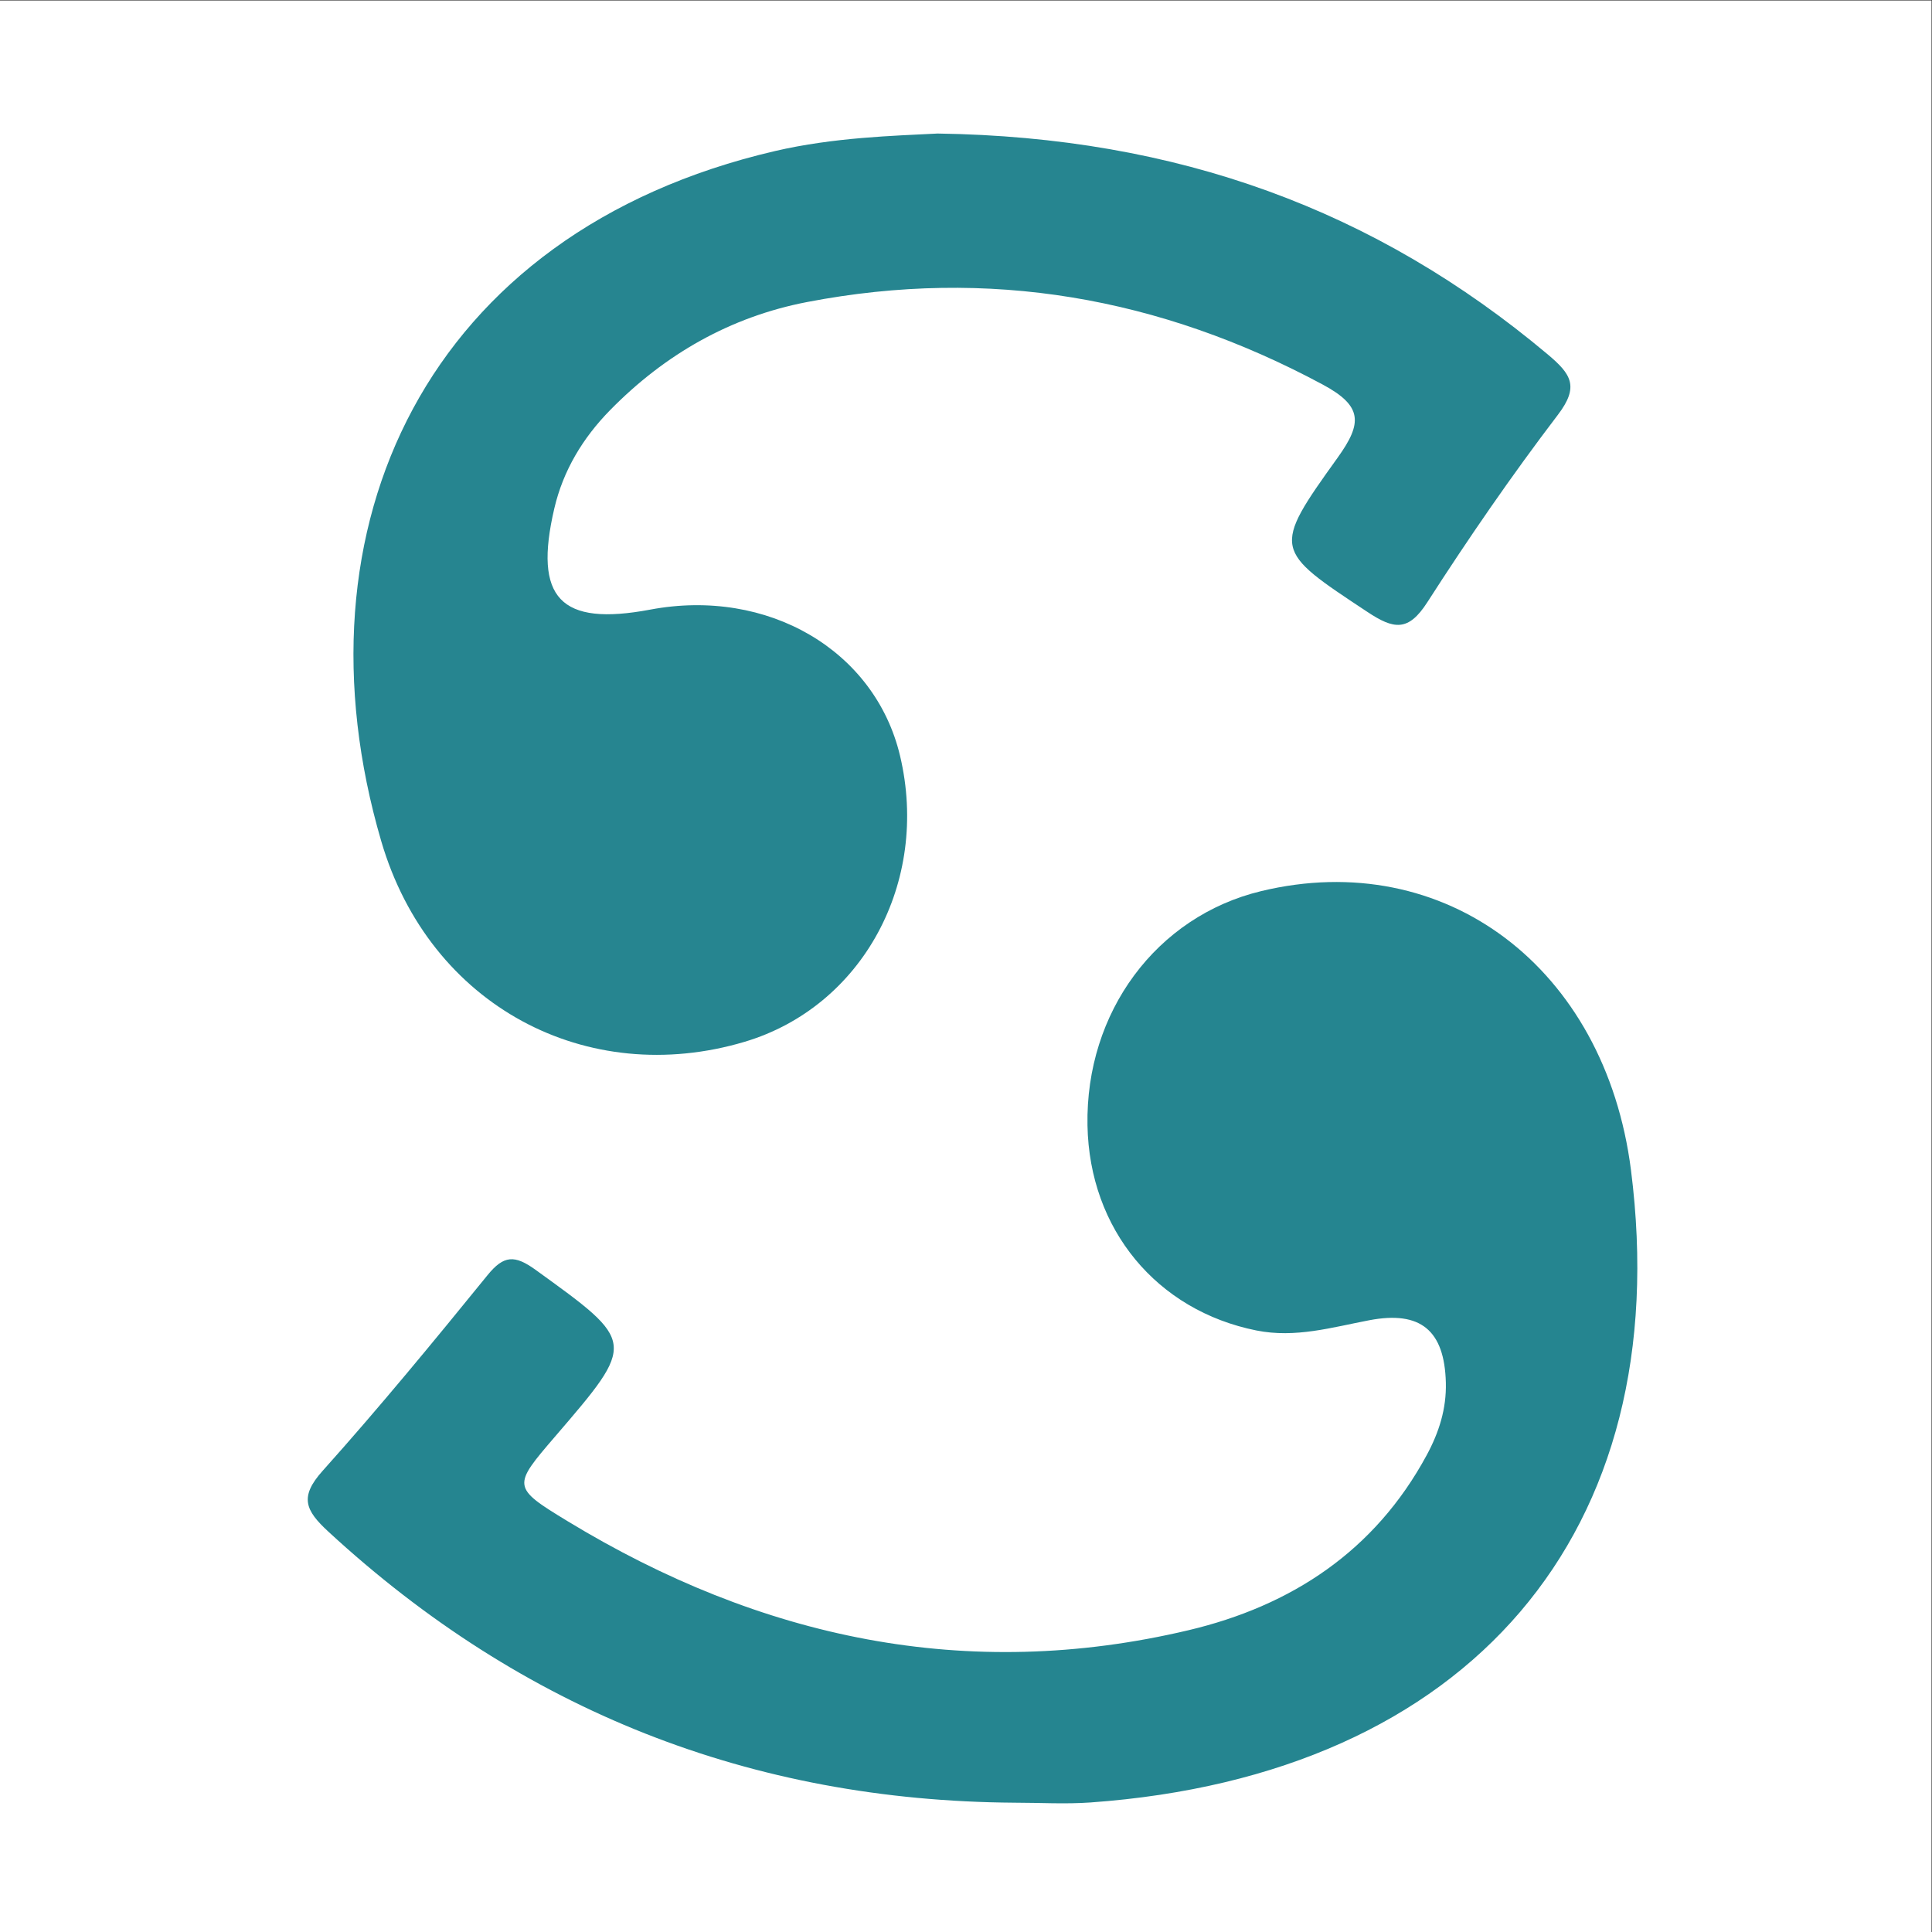
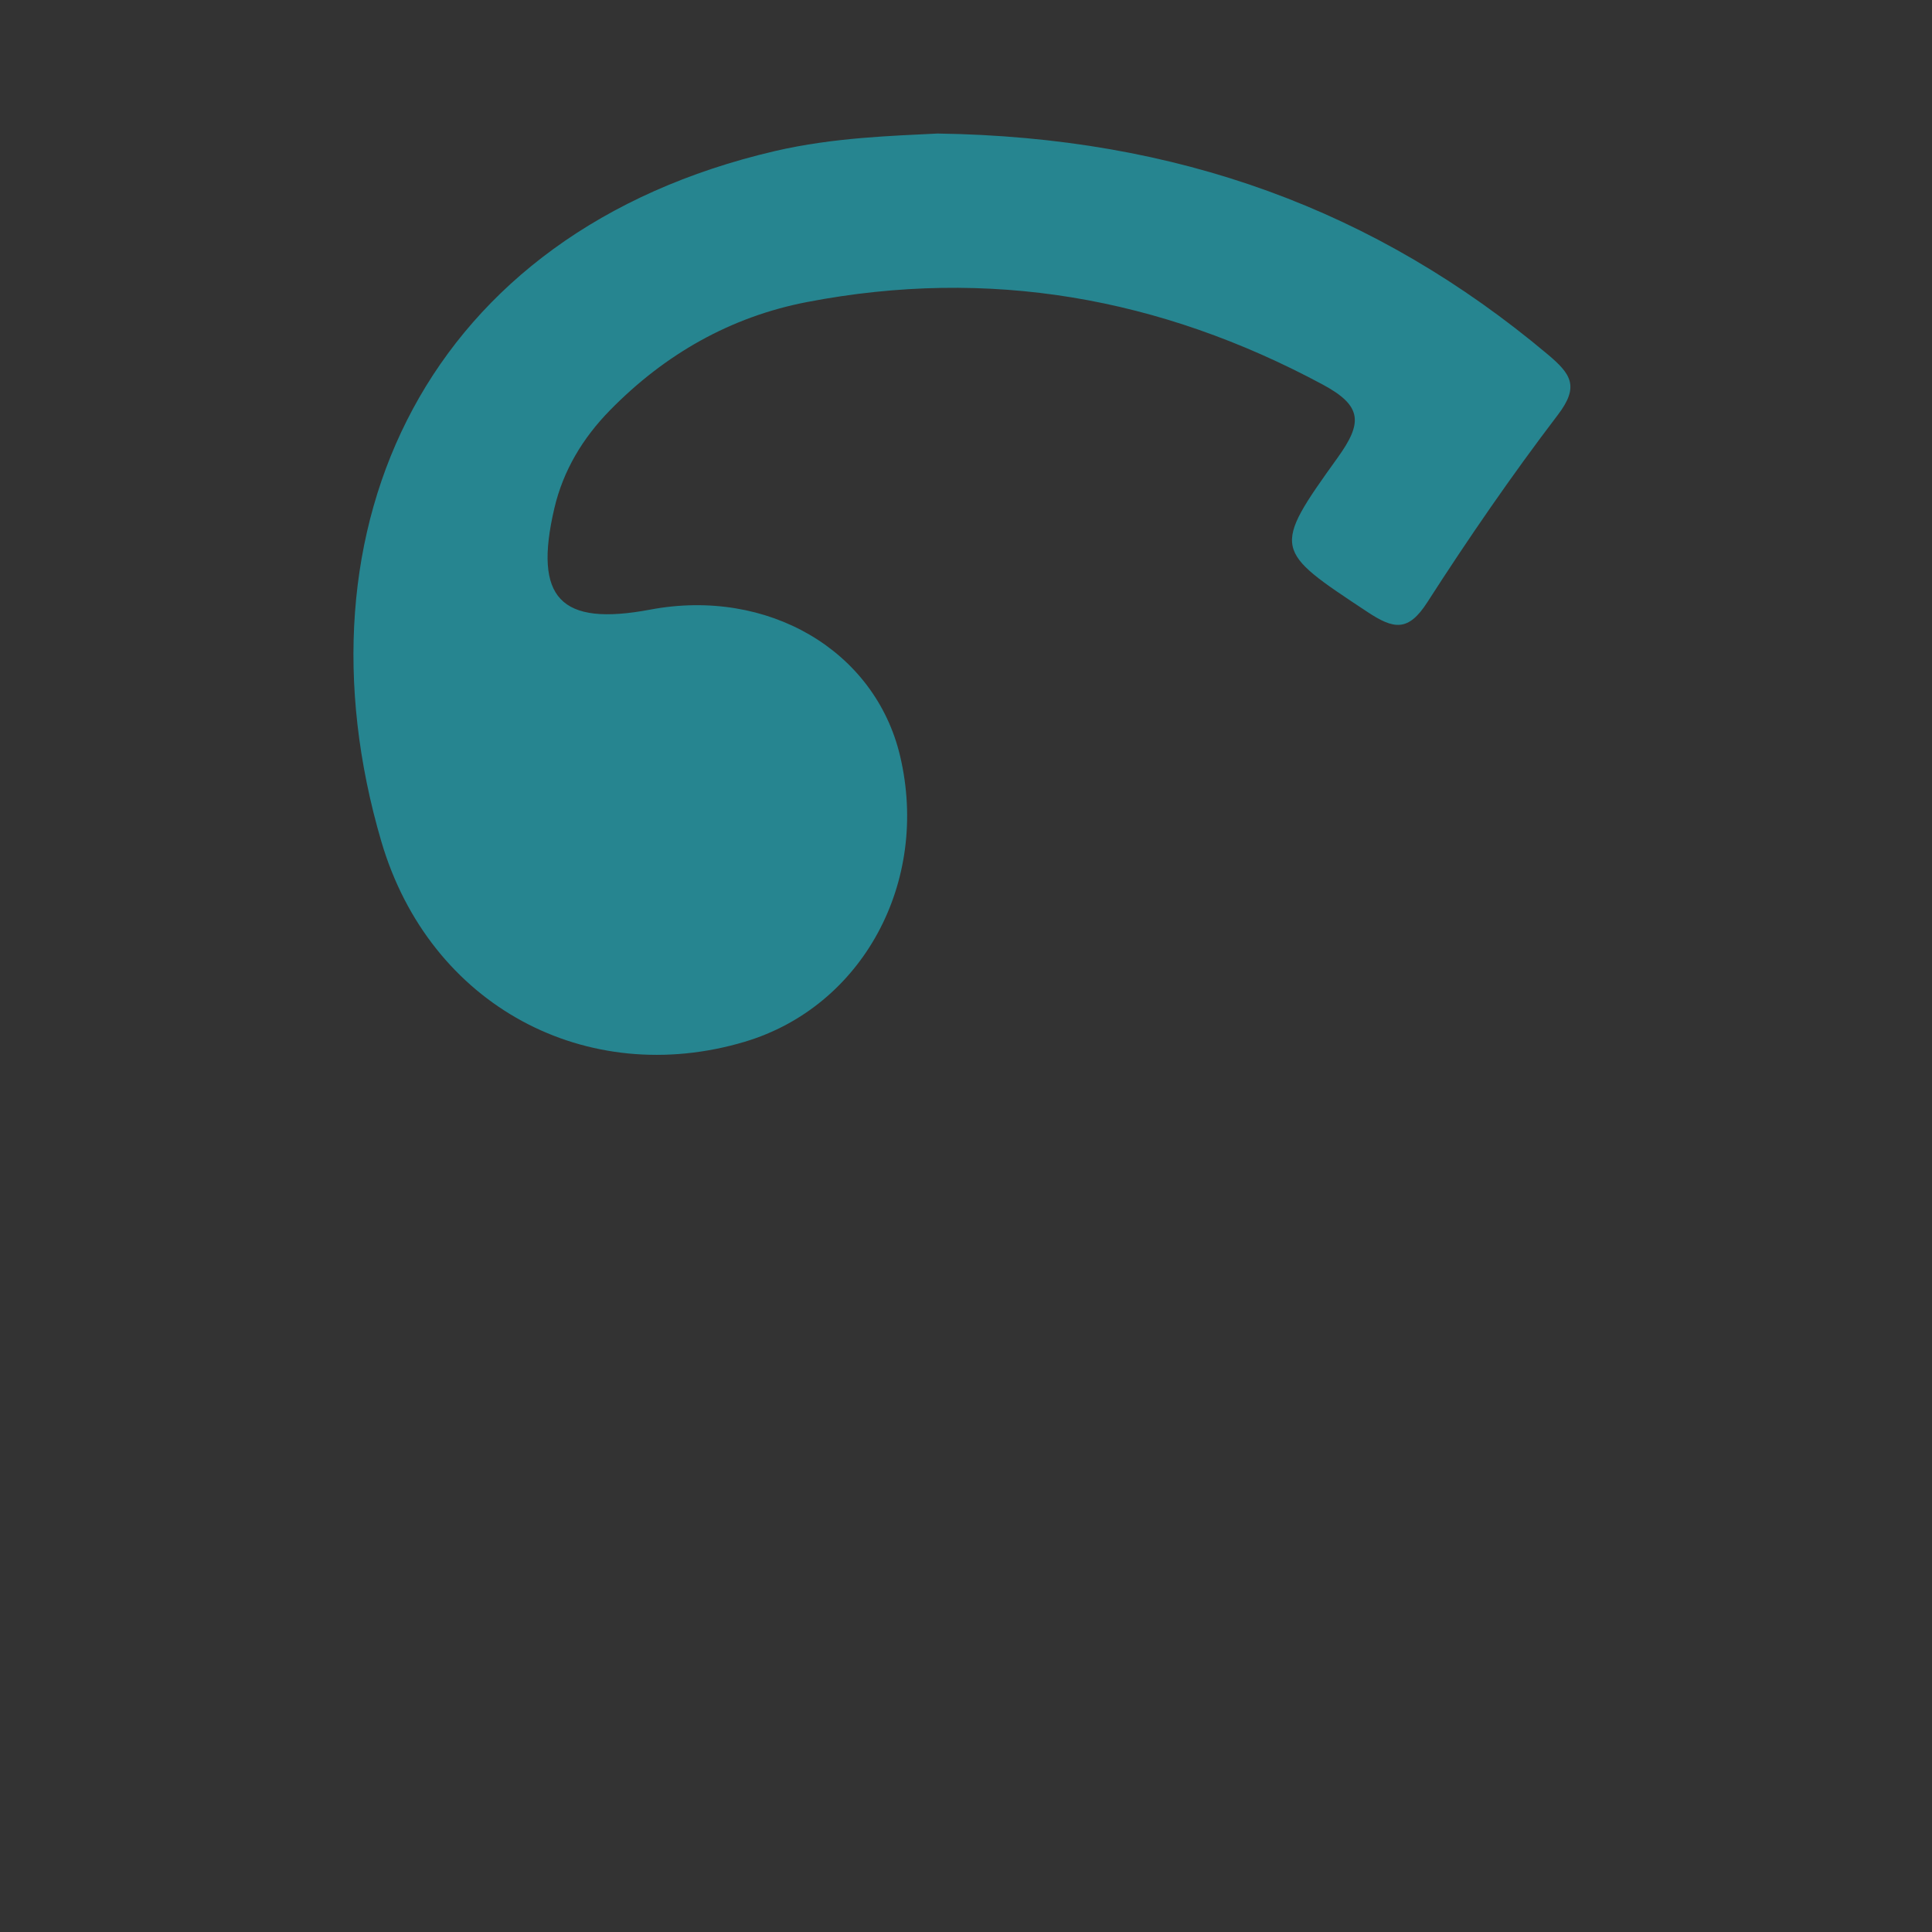
<svg xmlns="http://www.w3.org/2000/svg" viewBox="0 0 200 200" height="200" width="200" xml:space="preserve" id="svg2" version="1.1">
  <rect x="0" y="0" width="200" height="200" fill="#333333" stroke="none" />
  <defs id="defs6">
    <clipPath id="clipPath20" clipPathUnits="userSpaceOnUse">
      <path id="path18" d="M 0,150 H 150 V 0 H 0 Z" />
    </clipPath>
  </defs>
  <g transform="matrix(1.333,0,0,-1.333,0,200)" id="g10">
-     <path id="path12" style="fill:#ffffff;fill-opacity:1;fill-rule:nonzero;stroke:none" d="M 0,0 H 150 V 150 H 0 Z" />
    <g id="g14">
      <g clip-path="url(#clipPath20)" id="g16">
        <g transform="translate(78.781,10.042)" id="g22">
-           <path id="path24" style="fill:#258590;fill-opacity:1;fill-rule:nonzero;stroke:none" d="m 0,0 c -20.456,0.139 -38.217,7.154 -53.283,21.052 -1.8,1.661 -2.256,2.695 -0.441,4.722 4.416,4.931 8.626,10.051 12.801,15.19 1.267,1.56 2.108,1.594 3.747,0.409 7.79,-5.632 7.833,-5.573 1.497,-12.944 -3.308,-3.849 -3.359,-3.934 0.992,-6.576 14.957,-9.084 30.975,-12.537 48.203,-8.459 7.984,1.89 14.471,6.141 18.496,13.591 0.957,1.77 1.544,3.602 1.49,5.644 -0.107,4.046 -1.953,5.599 -5.946,4.838 C 24.659,36.915 21.823,36.066 18.797,36.671 11.057,38.219 5.82,44.521 5.672,52.597 5.51,61.391 11.023,68.83 19.155,70.791 33.425,74.233 45.873,64.849 47.878,49.138 51.465,21.018 35.34,2.127 5.914,0.018 3.952,-0.122 1.972,0 0,0" />
-         </g>
+           </g>
        <g transform="translate(72.812,139.667)" id="g26">
          <path id="path28" style="fill:#268590;fill-opacity:1;fill-rule:nonzero;stroke:none" d="m 0,0 c 18.632,-0.271 34.02,-5.93 47.384,-17.152 1.832,-1.539 2.458,-2.499 0.789,-4.691 -3.582,-4.7 -6.944,-9.583 -10.139,-14.555 -1.481,-2.306 -2.604,-2.111 -4.653,-0.754 -7.278,4.82 -7.449,4.829 -2.304,11.993 1.925,2.681 1.932,4.001 -1.17,5.667 -12.638,6.786 -25.932,9.116 -40.026,6.41 -5.964,-1.145 -11.061,-4.061 -15.319,-8.404 -2.113,-2.156 -3.636,-4.677 -4.325,-7.623 -1.634,-6.985 0.465,-9.176 7.448,-7.862 9.125,1.717 17.454,-3.158 19.4,-11.354 2.33,-9.818 -2.923,-19.483 -12.072,-22.21 -12.201,-3.635 -24.457,2.727 -28.22,15.588 -7.128,24.362 3.503,47.292 30.587,53.589 C -8.065,-0.299 -3.416,-0.175 0,0" />
        </g>
      </g>
    </g>
  </g>
</svg>